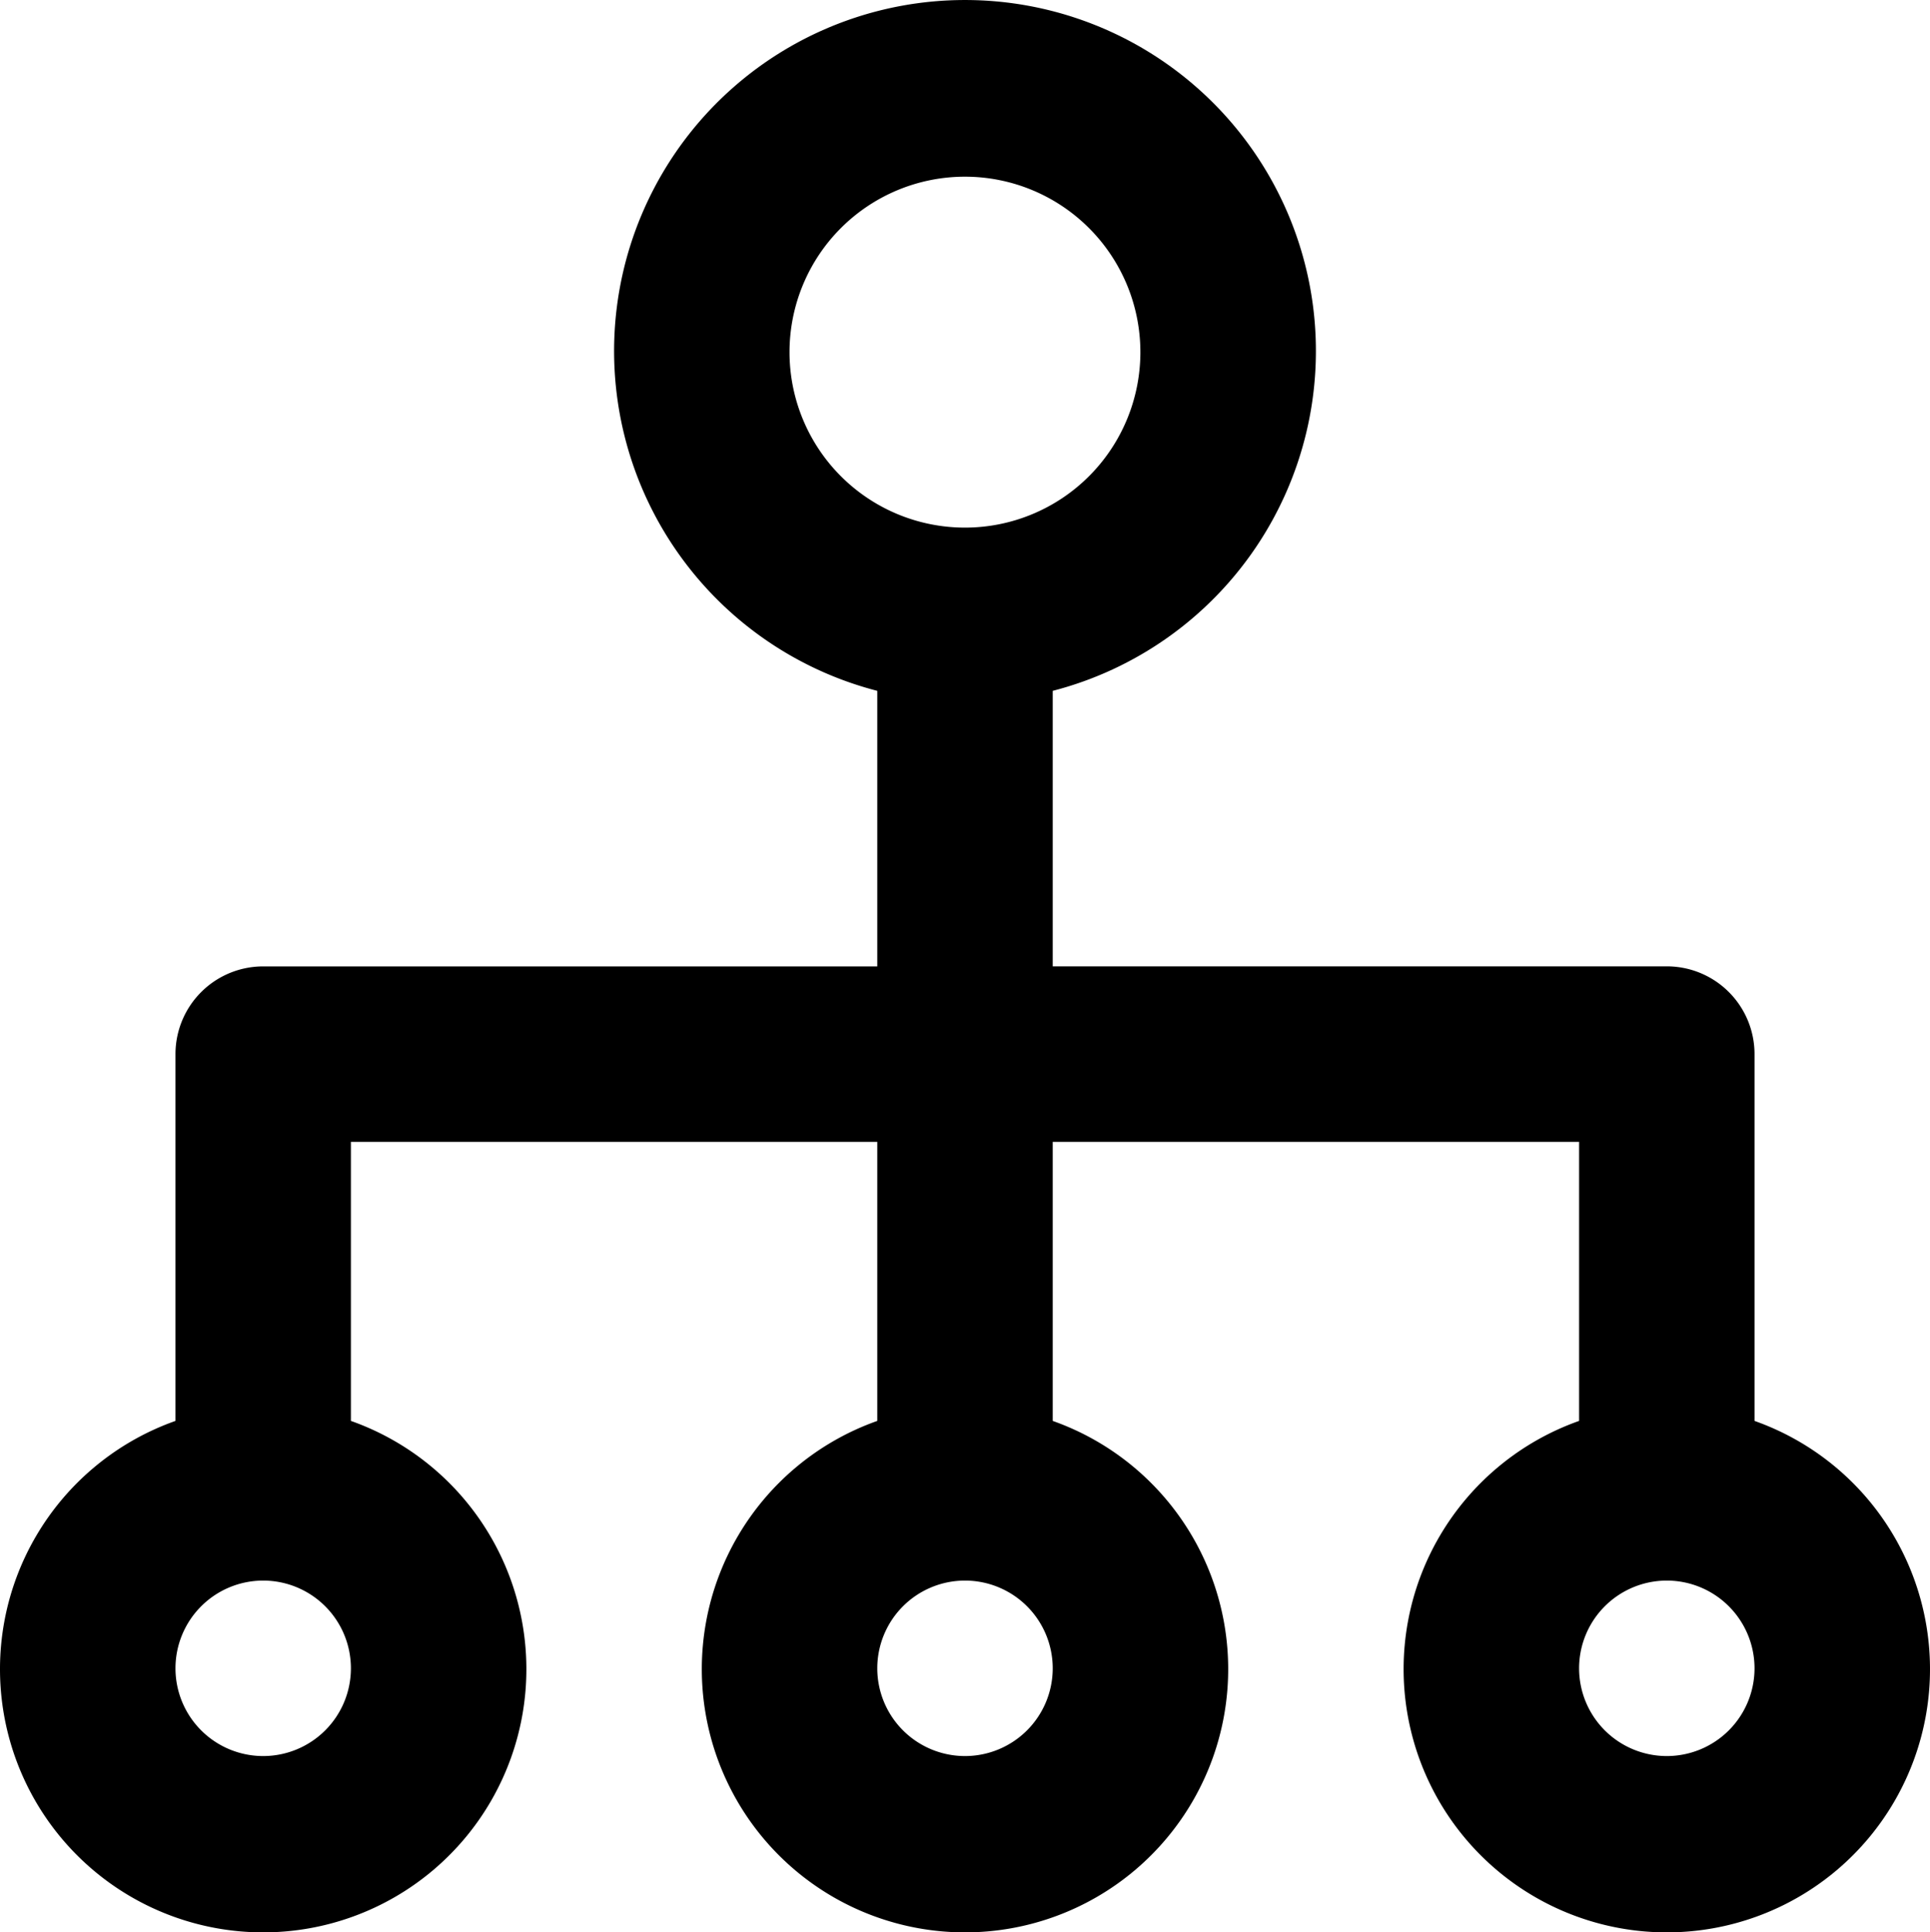
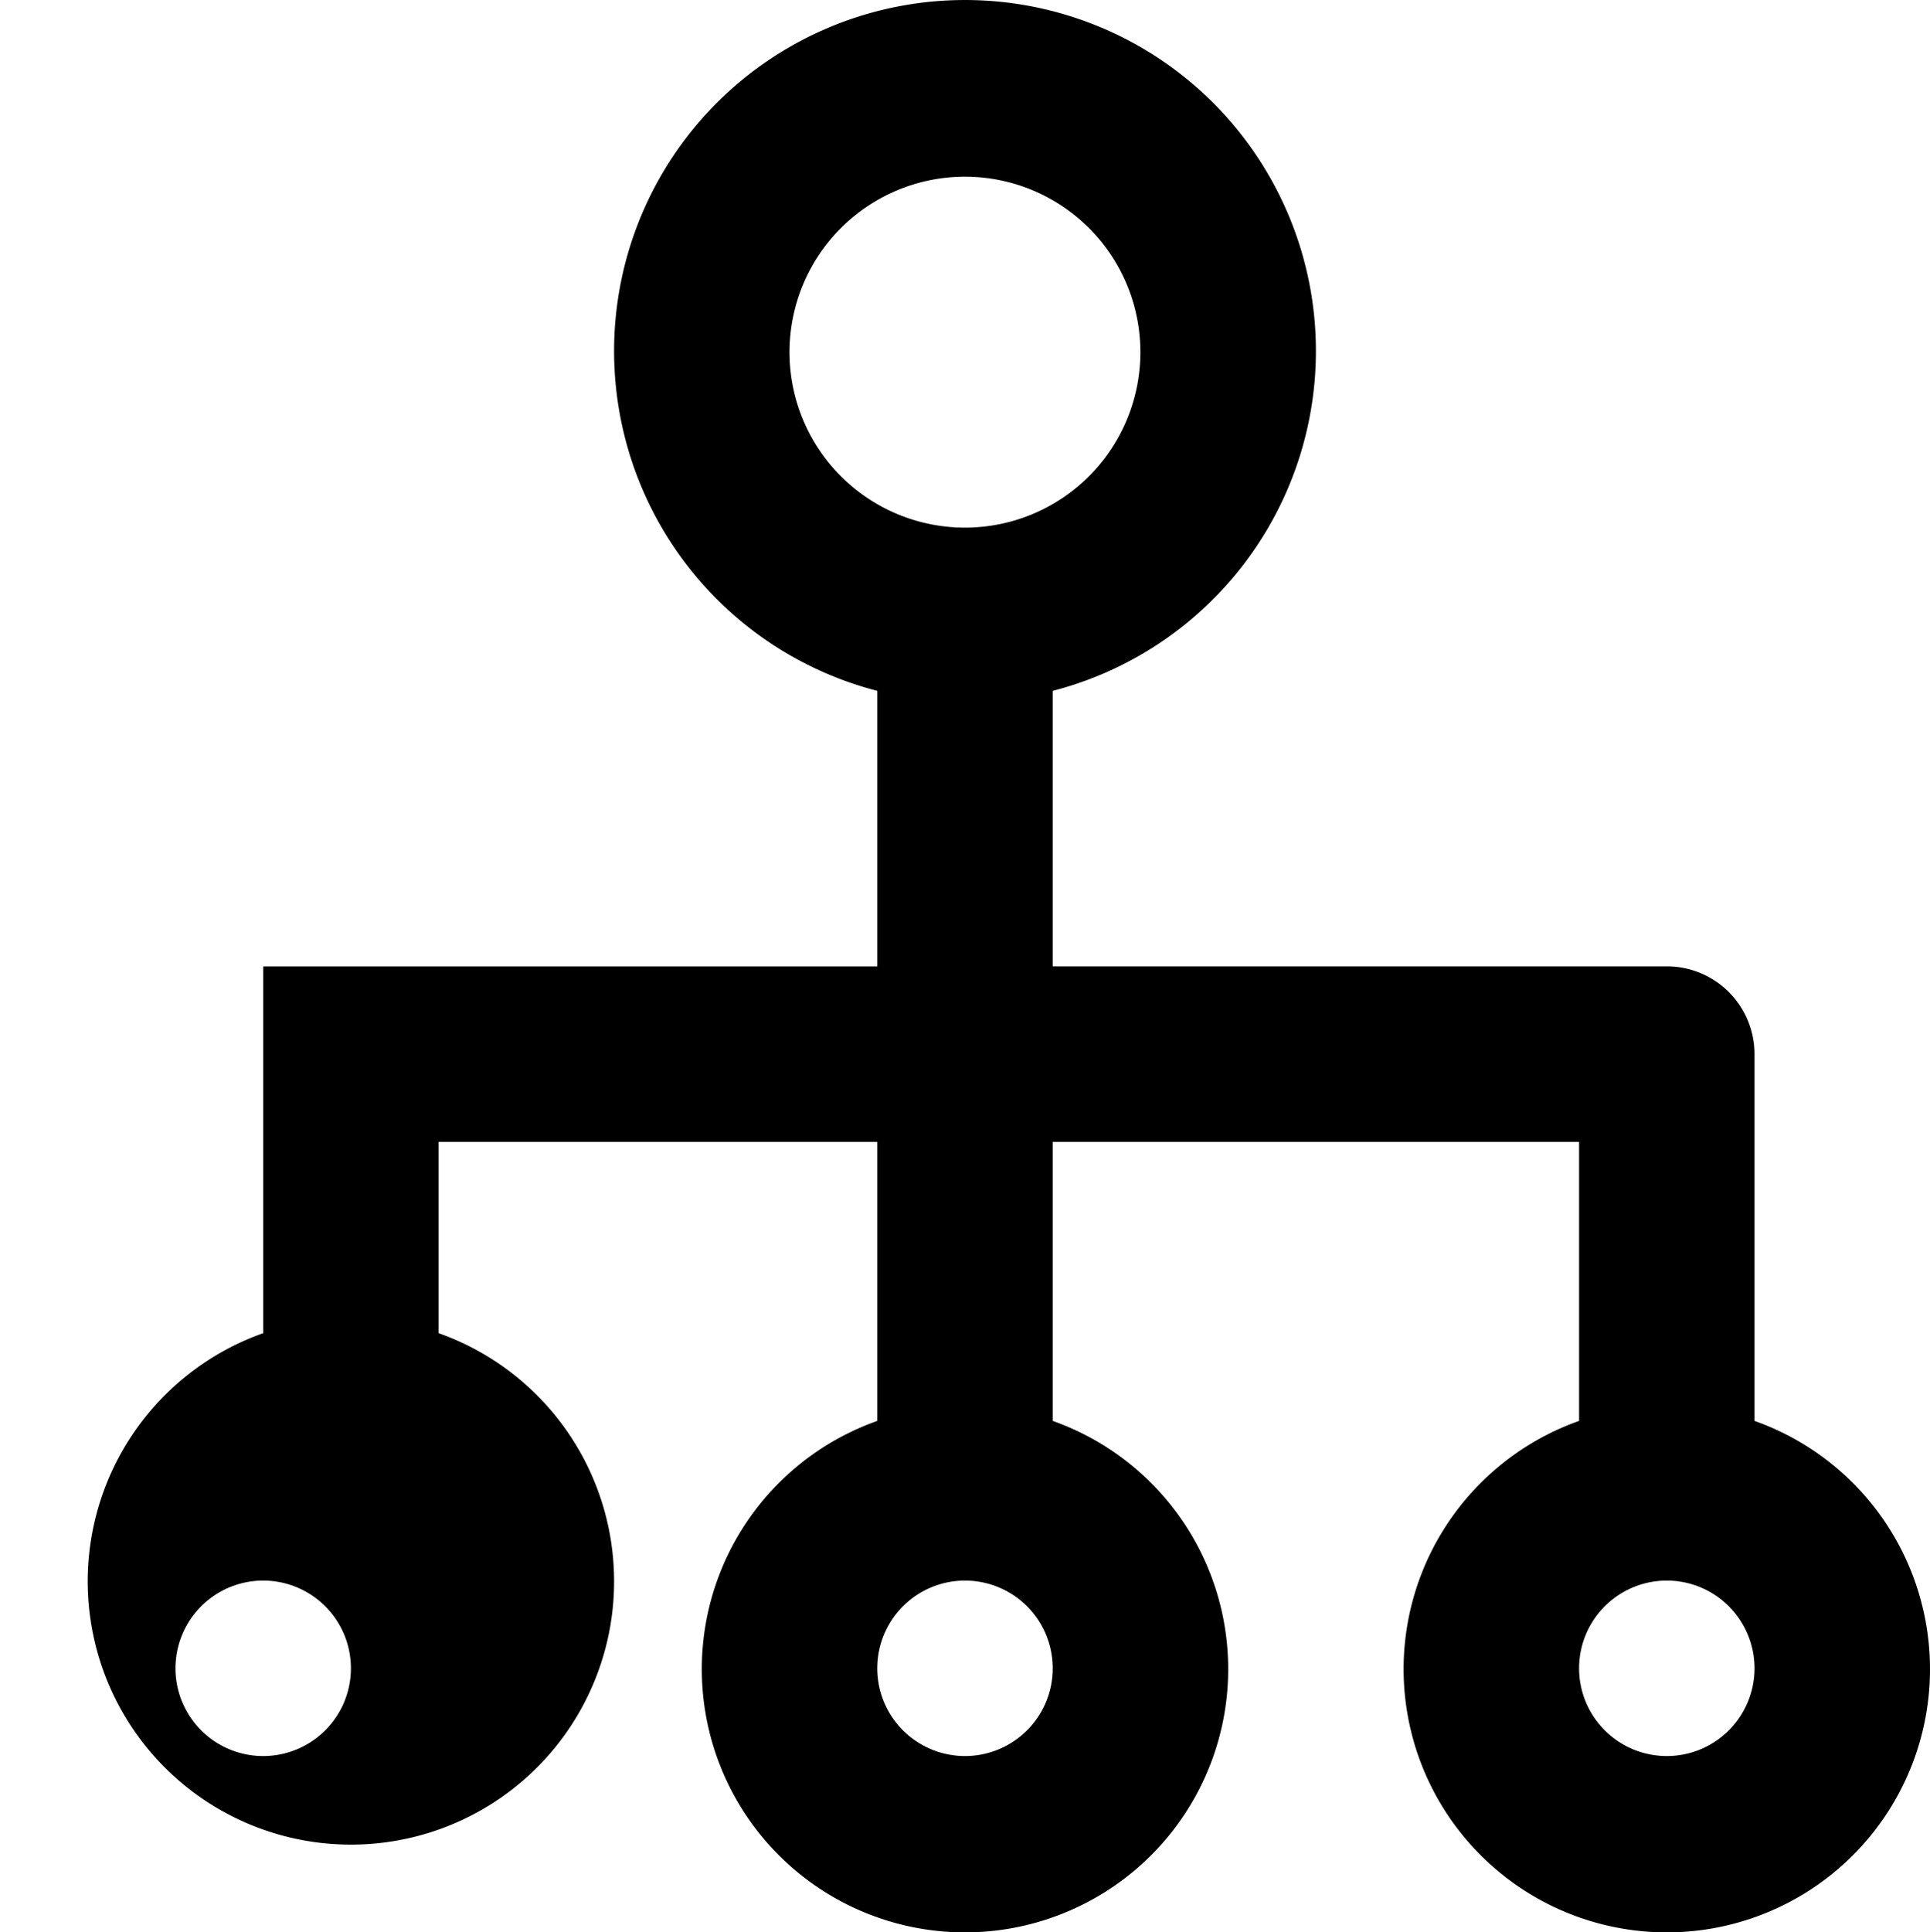
<svg xmlns="http://www.w3.org/2000/svg" width="38" height="38.036" viewBox="0 0 38 38.036">
  <g id="organization" transform="translate(-1 -0.987)">
-     <path id="Path_3782" data-name="Path 3782" d="M35.545,28.956v-7.22a1.727,1.727,0,0,0-1.727-1.727H21.727V14.586a6.909,6.909,0,1,0-3.454,0v5.424H6.182a1.727,1.727,0,0,0-1.727,1.727v7.22a5.182,5.182,0,1,0,3.454,0V23.464H18.273v5.493a5.182,5.182,0,1,0,3.454,0V23.464H32.091v5.493a5.182,5.182,0,1,0,3.454,0Zm-19-21.038A3.454,3.454,0,1,1,20,11.373,3.454,3.454,0,0,1,16.545,7.918ZM6.182,35.554a1.727,1.727,0,1,1,1.727-1.727A1.727,1.727,0,0,1,6.182,35.554Zm13.818,0a1.727,1.727,0,1,1,1.727-1.727A1.727,1.727,0,0,1,20,35.554Zm13.818,0a1.727,1.727,0,1,1,1.727-1.727A1.727,1.727,0,0,1,33.818,35.554Z" transform="translate(0)" fill="#000" />
+     <path id="Path_3782" data-name="Path 3782" d="M35.545,28.956v-7.22a1.727,1.727,0,0,0-1.727-1.727H21.727V14.586a6.909,6.909,0,1,0-3.454,0v5.424H6.182v7.22a5.182,5.182,0,1,0,3.454,0V23.464H18.273v5.493a5.182,5.182,0,1,0,3.454,0V23.464H32.091v5.493a5.182,5.182,0,1,0,3.454,0Zm-19-21.038A3.454,3.454,0,1,1,20,11.373,3.454,3.454,0,0,1,16.545,7.918ZM6.182,35.554a1.727,1.727,0,1,1,1.727-1.727A1.727,1.727,0,0,1,6.182,35.554Zm13.818,0a1.727,1.727,0,1,1,1.727-1.727A1.727,1.727,0,0,1,20,35.554Zm13.818,0a1.727,1.727,0,1,1,1.727-1.727A1.727,1.727,0,0,1,33.818,35.554Z" transform="translate(0)" fill="#000" />
  </g>
</svg>